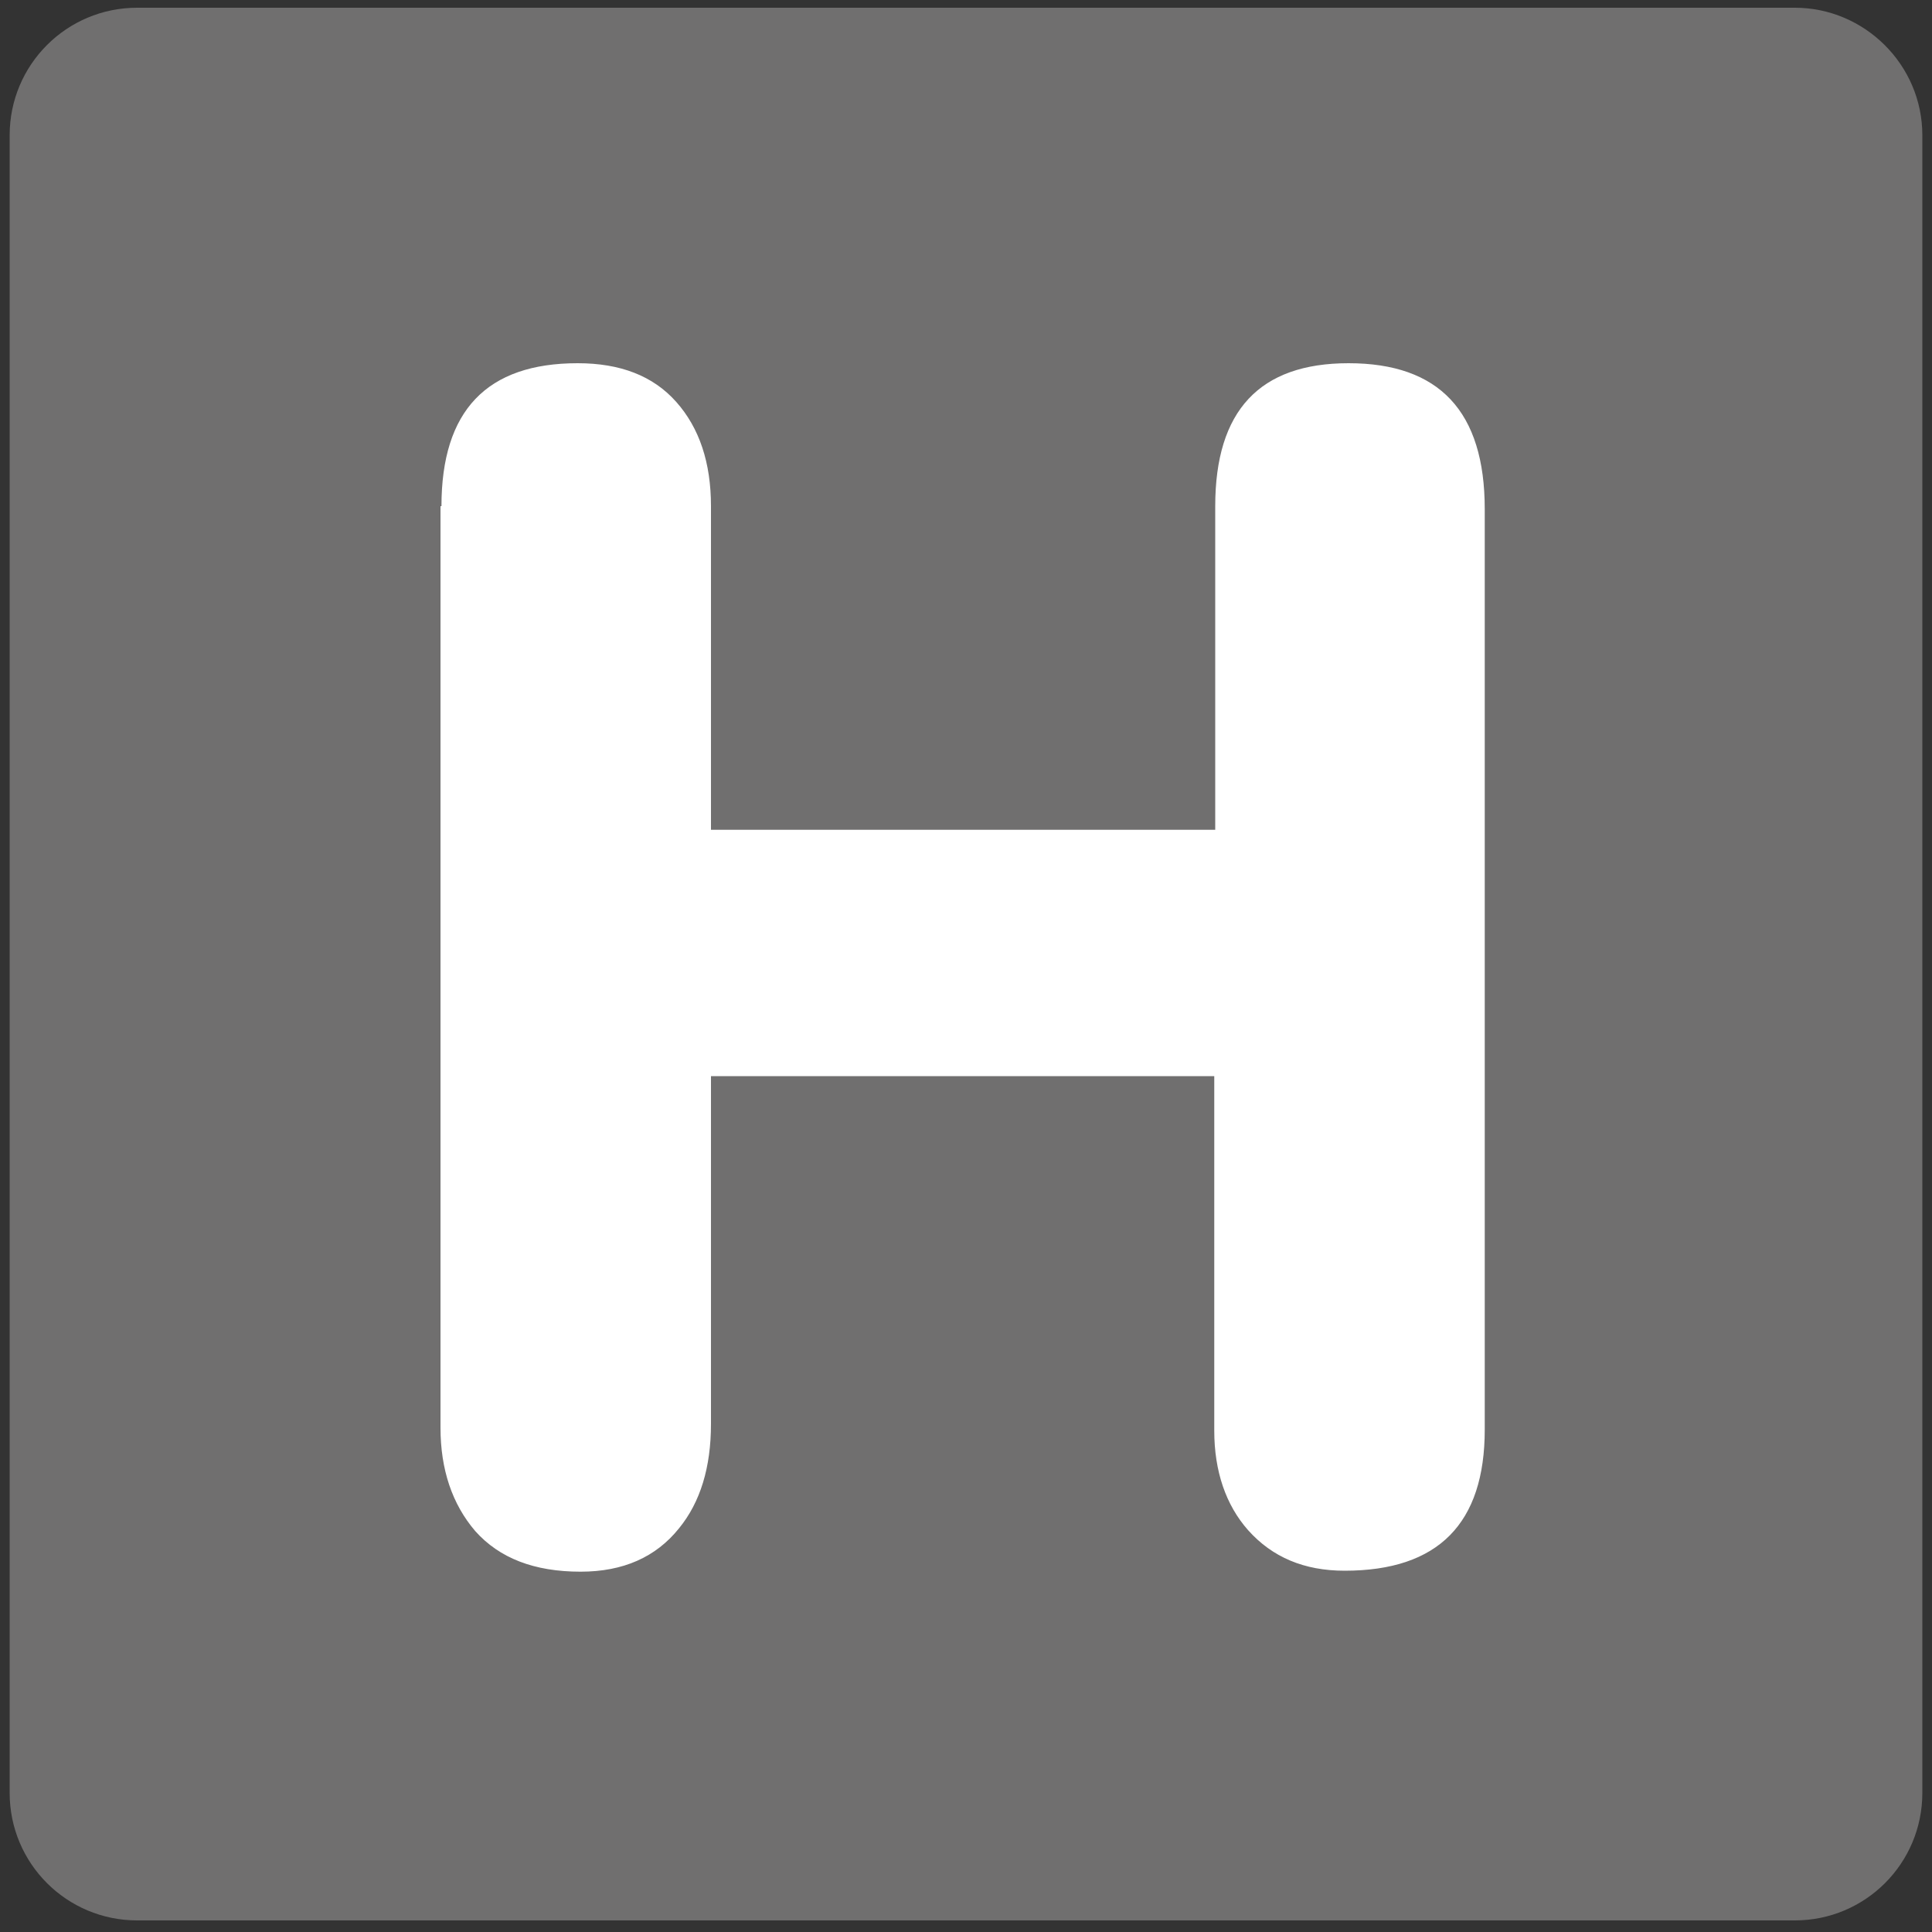
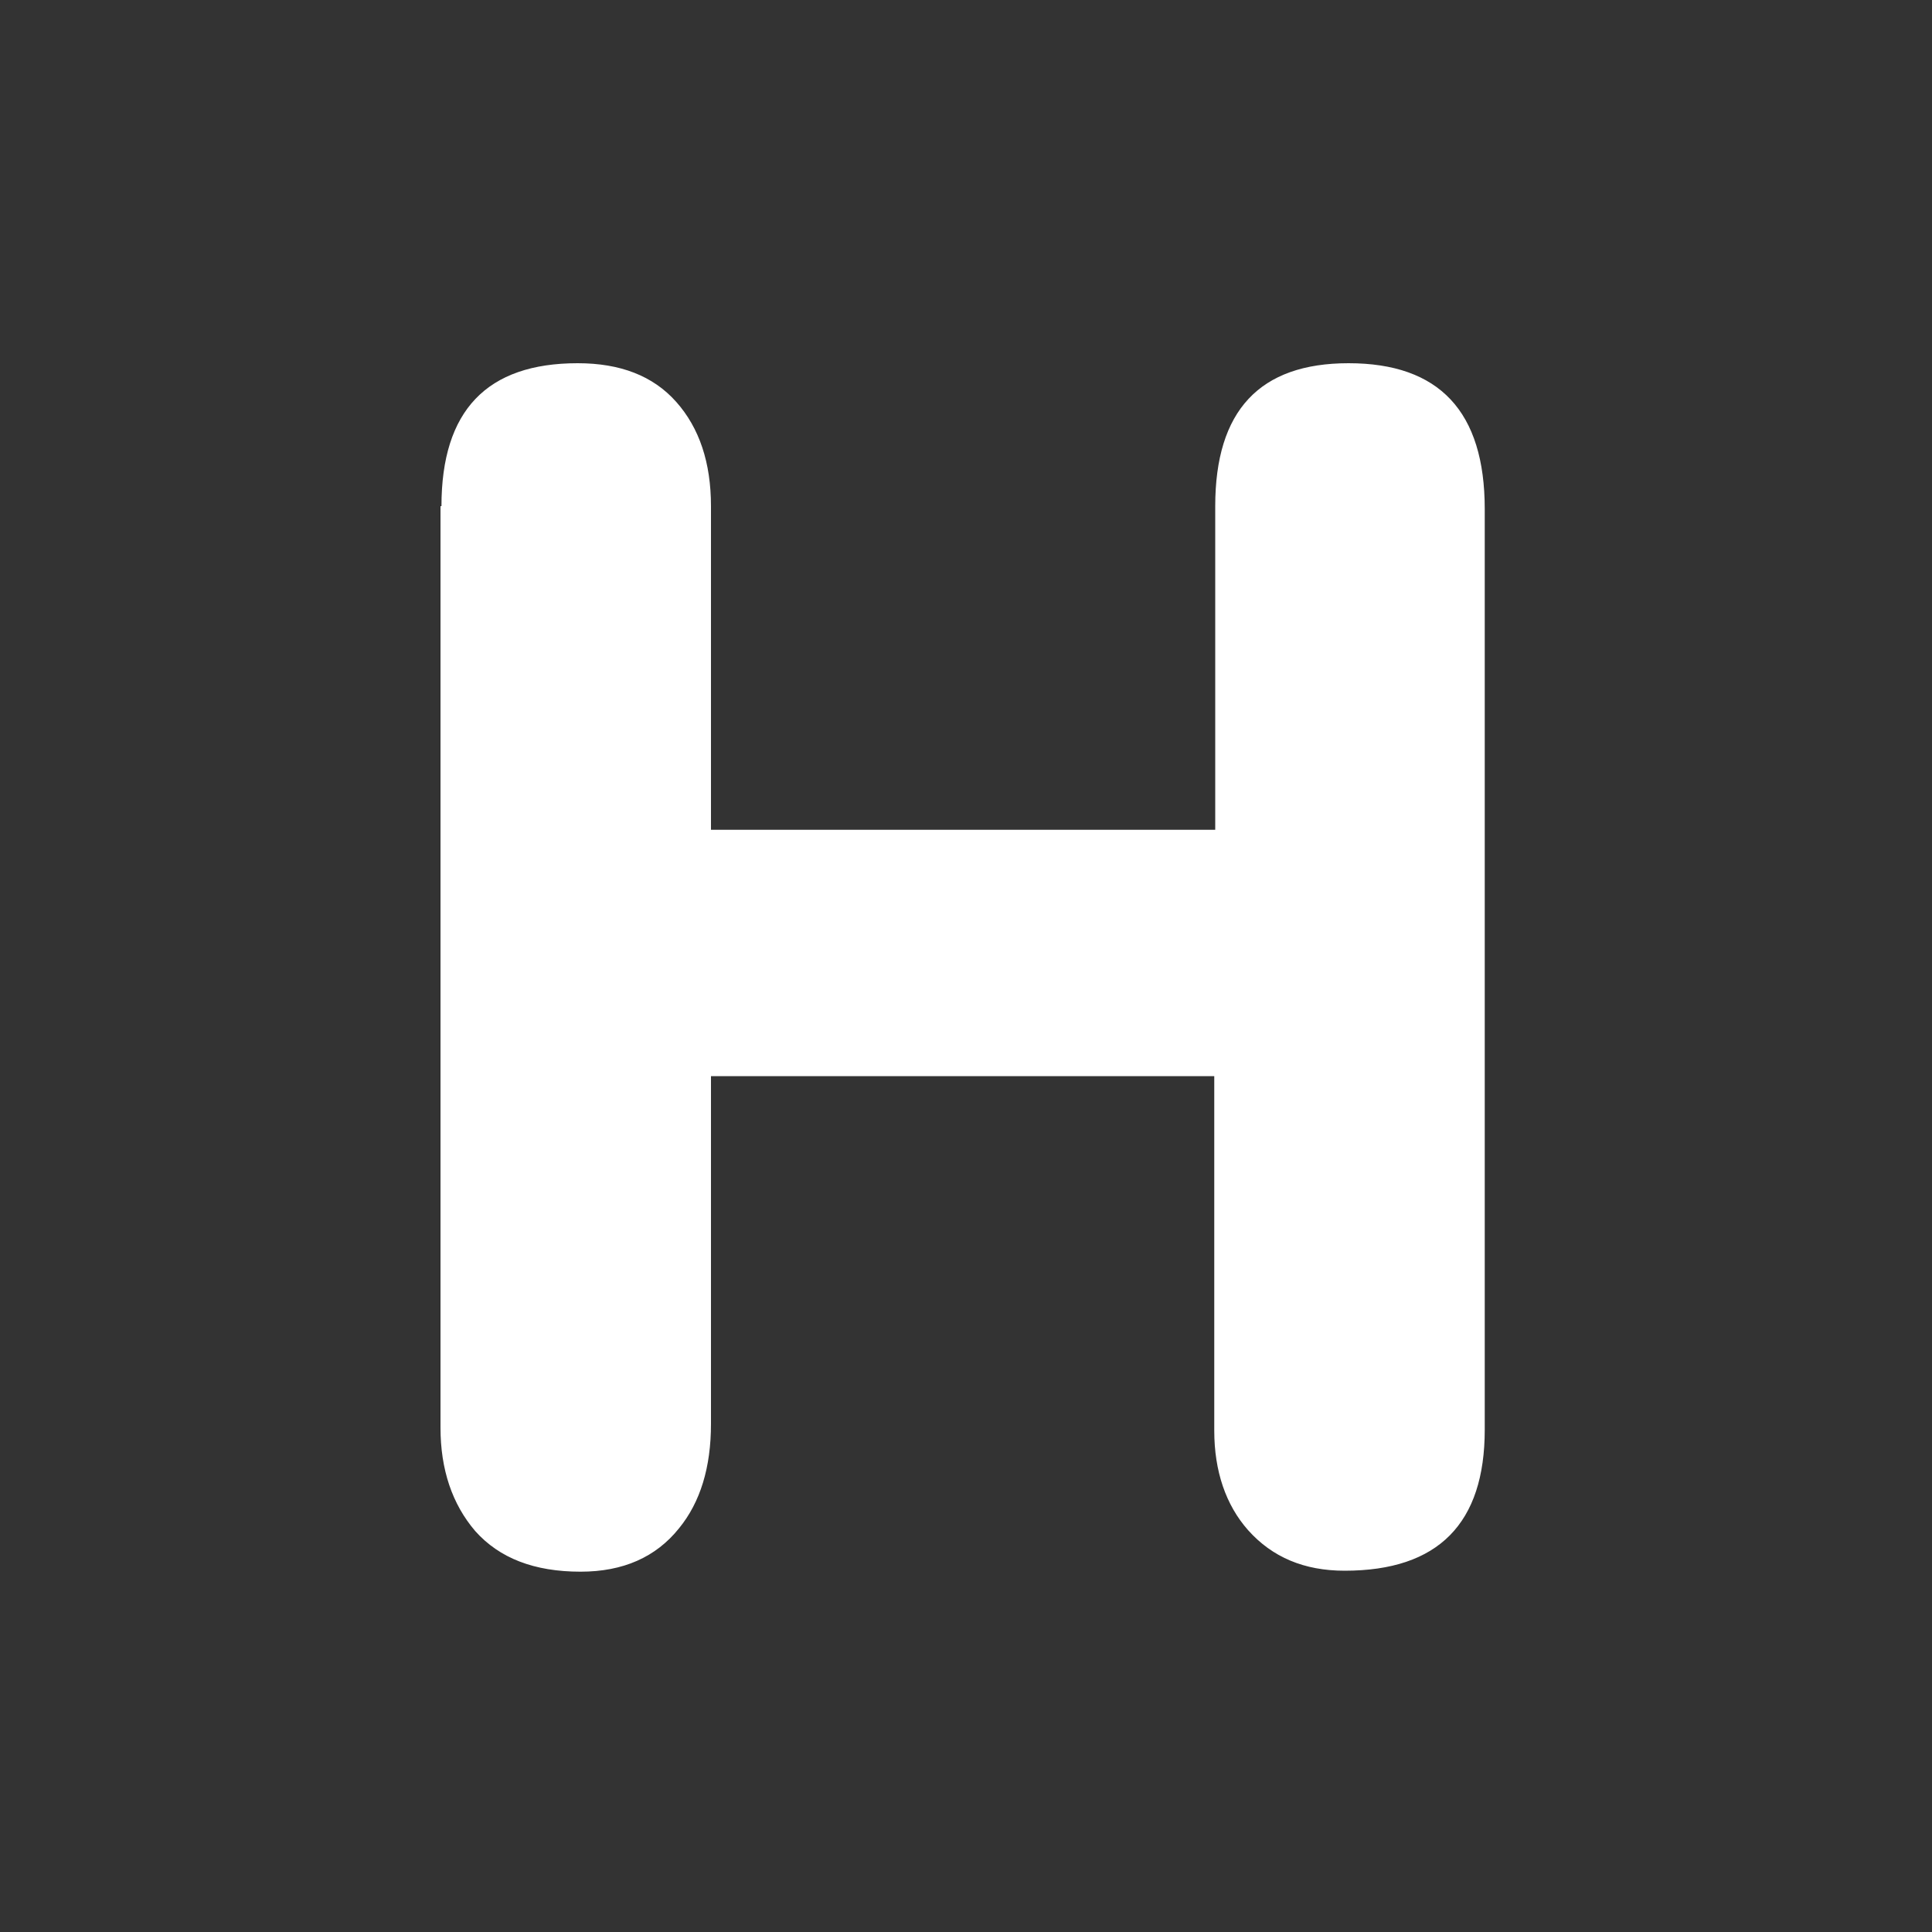
<svg xmlns="http://www.w3.org/2000/svg" version="1.1" id="Calque_1" x="0px" y="0px" viewBox="0 0 200 200" style="enable-background:new 0 0 200 200;" xml:space="preserve">
  <rect x="0" y="0" width="200" height="200" fill="#333333" stroke="none" />
  <style type="text/css"> .st0{fill:#706F6F;} .st1{fill:#FFFFFF;} </style>
  <g>
-     <path class="st0" d="M185.8,0.8H14.2C6.9,0.8,1,6.7,1,14v171.6c0,7.3,5.9,13.2,13.2,13.2h171.6c7.3,0,13.2-5.9,13.2-13.2V14 C199,6.7,193,0.8,185.8,0.8z" />
-   </g>
+     </g>
  <g>
    <path class="st1" d="M45.7,52.4c0-9.9,4.7-14.8,14.1-14.8c4.4,0,7.8,1.3,10.2,4c2.4,2.7,3.6,6.3,3.6,10.8v33.5h52.2V52.4 c0-9.9,4.6-14.8,13.8-14.8c9.4,0,14.1,5,14.1,15.1v95.3c0,9.7-4.8,14.6-14.5,14.6c-4.2,0-7.5-1.4-10-4.2c-2.3-2.6-3.5-6.1-3.5-10.3 v-36.7H73.6v36c0,4.5-1.1,8.1-3.3,10.8c-2.4,3-5.8,4.5-10.2,4.5c-4.8,0-8.4-1.4-10.9-4.2c-2.4-2.8-3.6-6.4-3.6-10.7V52.4z" />
  </g>
</svg>